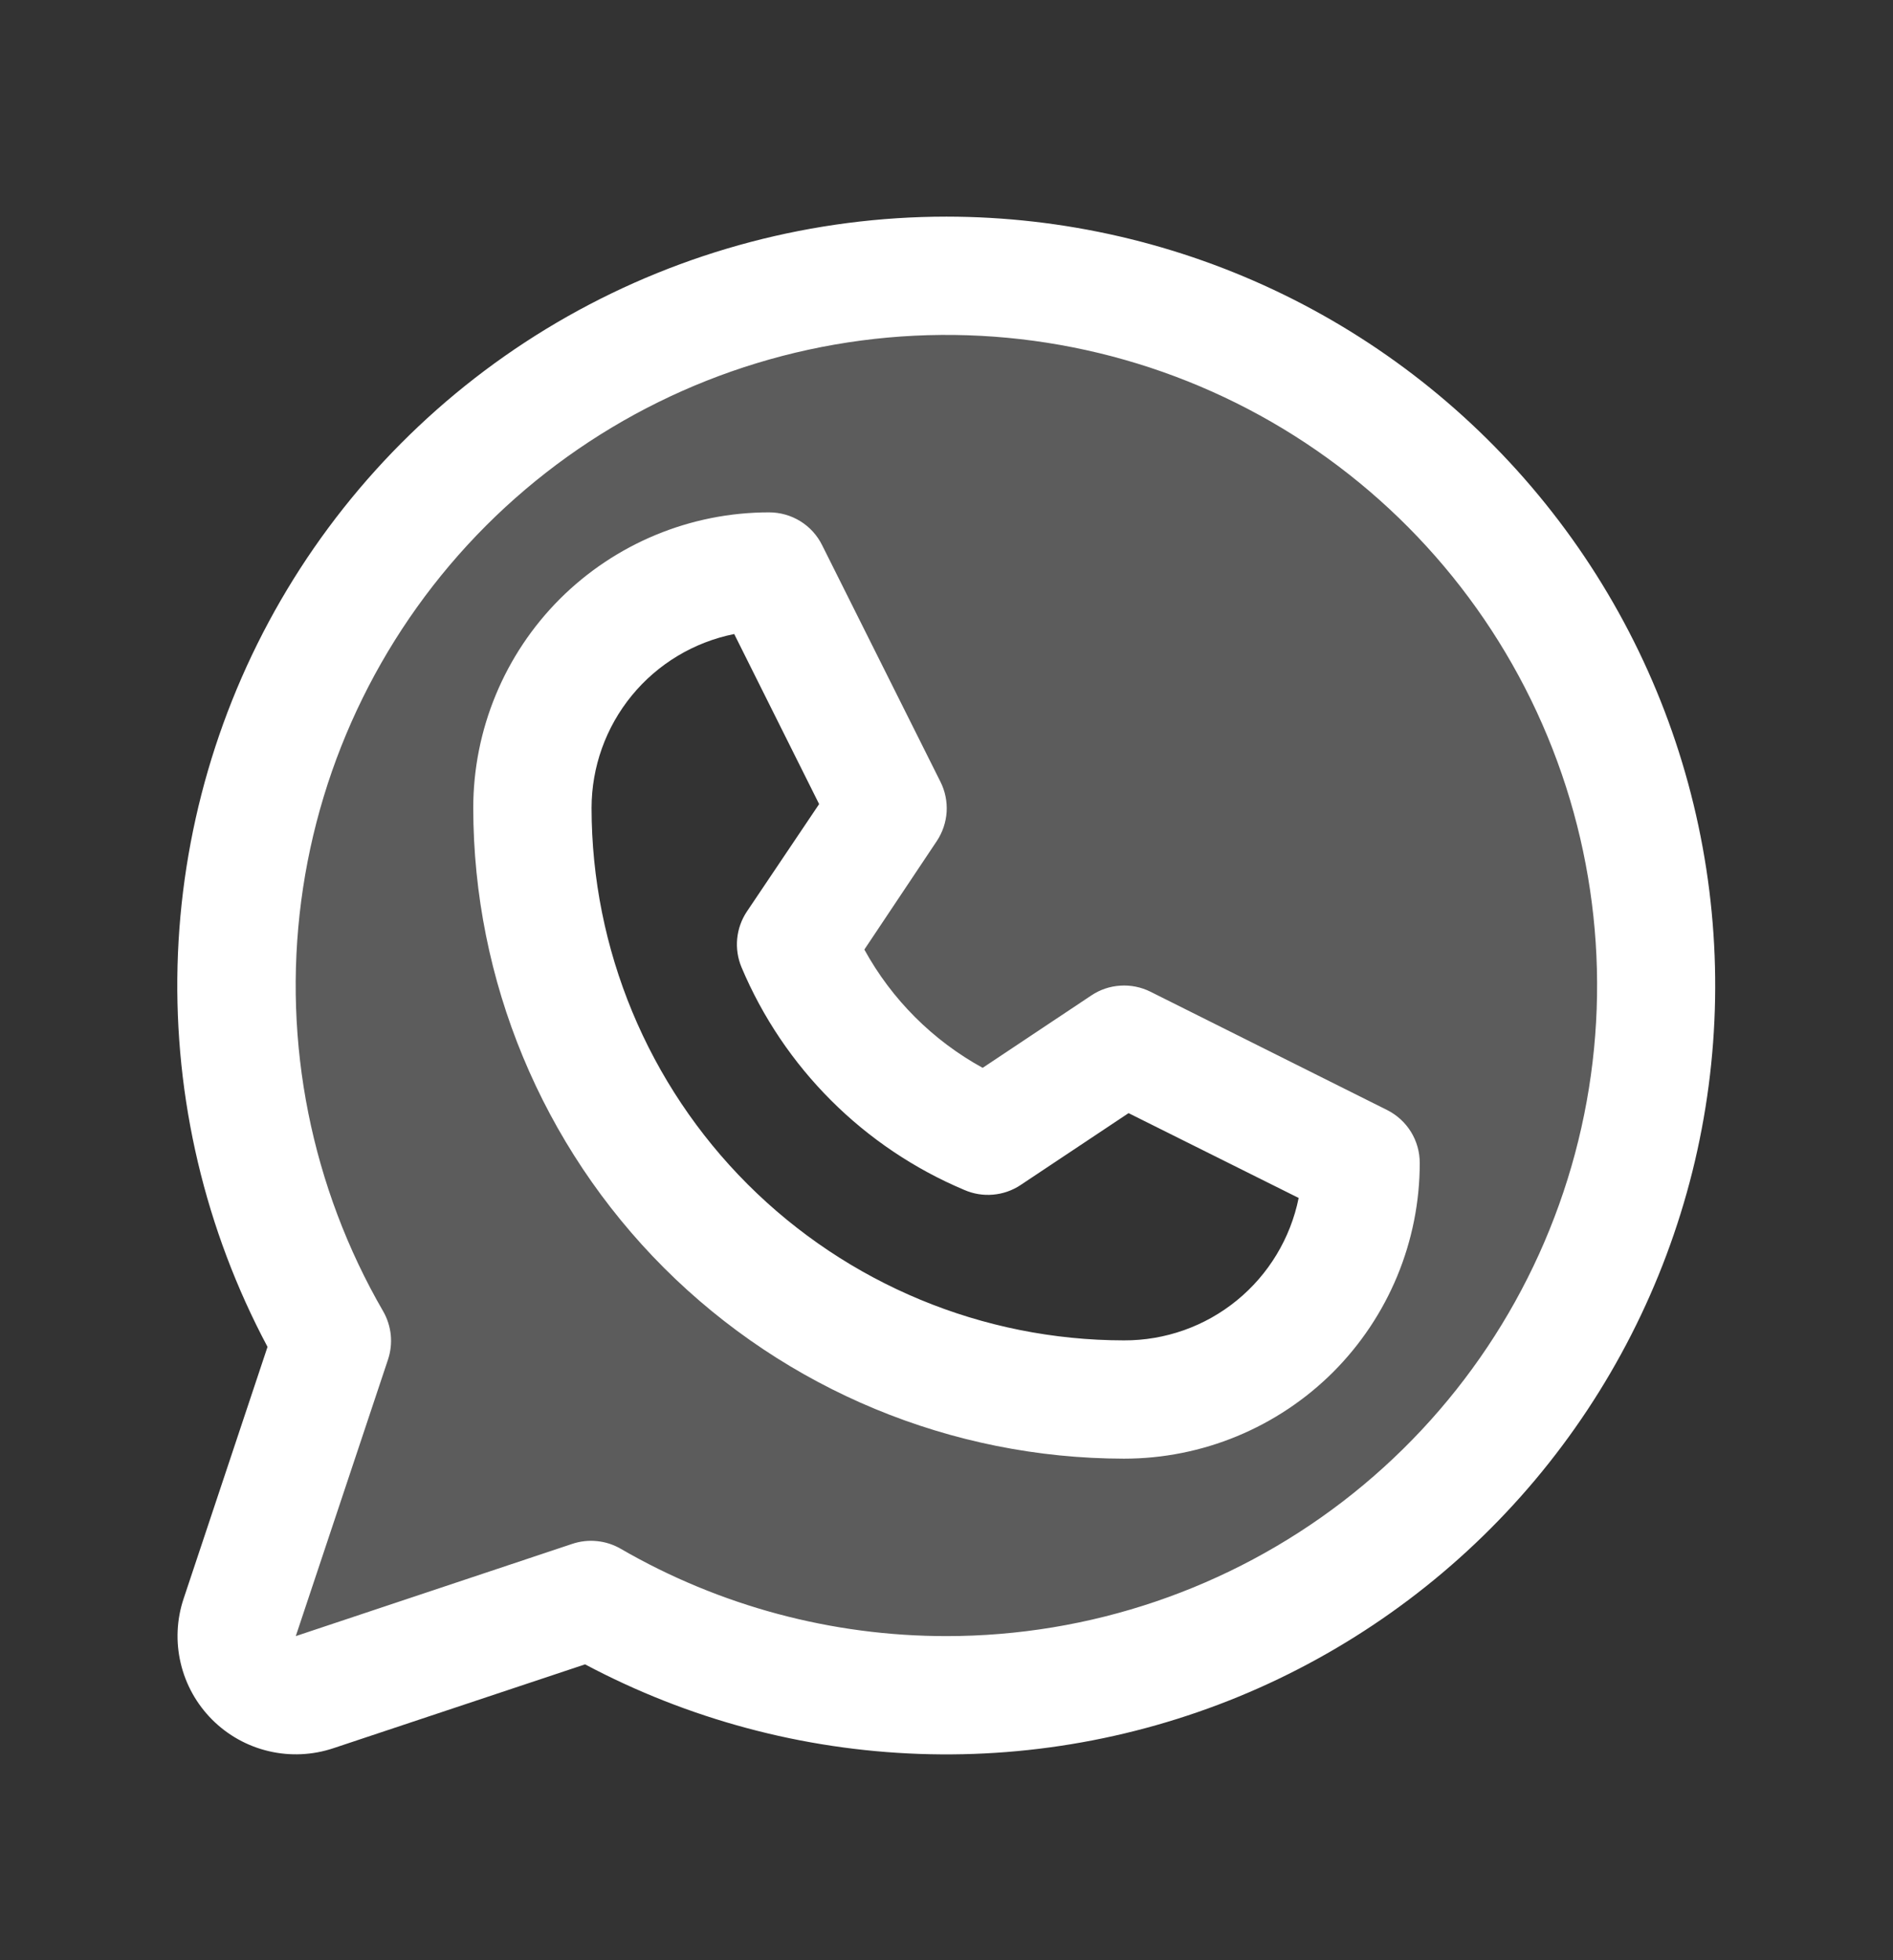
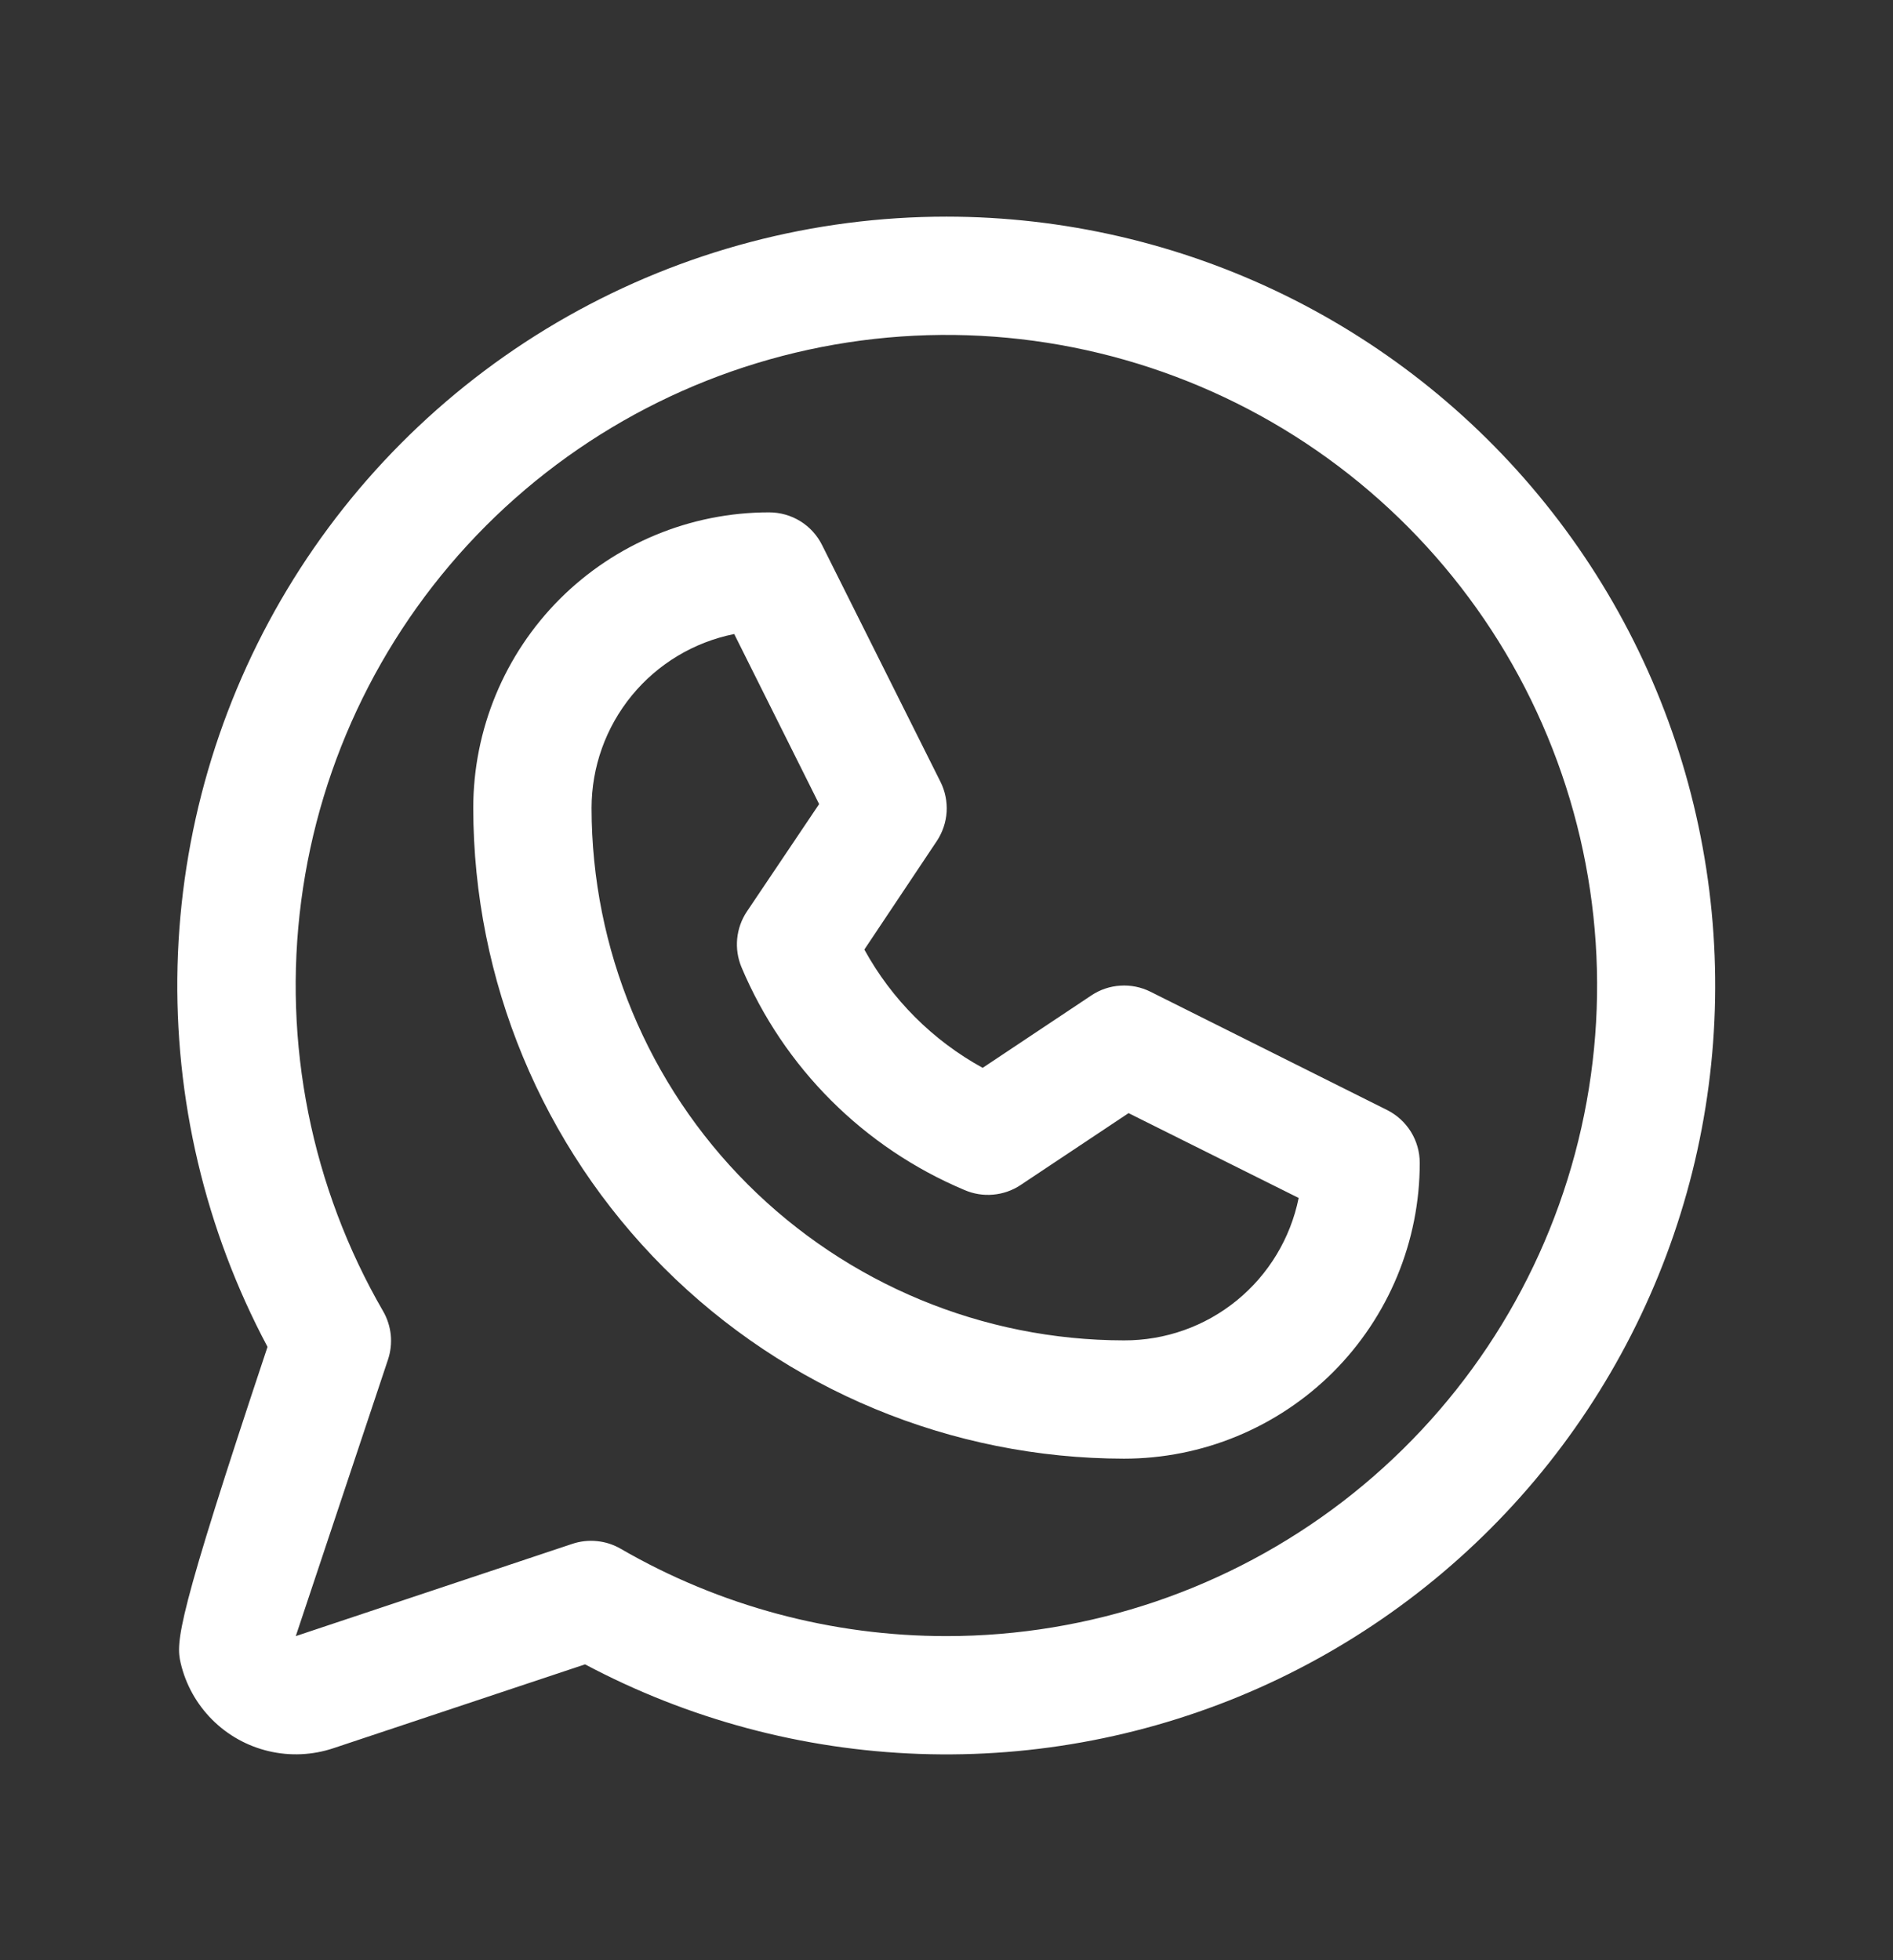
<svg xmlns="http://www.w3.org/2000/svg" width="28" height="29" viewBox="0 0 28 29" fill="none">
  <rect x="0" y="0" width="28" height="29" fill="#333333" stroke="none" />
-   <path opacity="0.2" d="M14 4.08C12.156 4.08 10.345 4.565 8.748 5.487C7.151 6.41 5.825 7.736 4.904 9.333C3.982 10.931 3.498 12.742 3.499 14.586C3.5 16.43 3.987 18.241 4.91 19.838L3.546 23.927C3.495 24.081 3.487 24.247 3.524 24.405C3.562 24.563 3.642 24.708 3.757 24.823C3.872 24.938 4.017 25.018 4.175 25.056C4.333 25.093 4.499 25.085 4.653 25.034L8.742 23.67C10.137 24.476 11.698 24.951 13.305 25.057C14.913 25.163 16.523 24.898 18.011 24.283C19.5 23.667 20.826 22.717 21.889 21.507C22.952 20.296 23.721 18.857 24.139 17.302C24.556 15.746 24.61 14.115 24.297 12.535C23.983 10.955 23.31 9.469 22.33 8.191C21.35 6.912 20.089 5.877 18.644 5.164C17.2 4.451 15.611 4.08 14 4.08ZM16.625 20.705C14.304 20.705 12.079 19.783 10.438 18.142C8.797 16.501 7.875 14.276 7.875 11.955C7.875 11.027 8.244 10.136 8.9 9.48C9.557 8.824 10.447 8.455 11.375 8.455L13.125 11.955L11.778 13.975C12.312 15.252 13.328 16.268 14.605 16.802L16.625 15.455L20.125 17.205C20.125 18.133 19.756 19.023 19.1 19.68C18.444 20.336 17.553 20.705 16.625 20.705Z" fill="white" />
-   <path d="M20.517 16.422L17.017 14.672C16.879 14.603 16.725 14.572 16.572 14.582C16.418 14.591 16.27 14.641 16.142 14.727L14.535 15.798C13.797 15.393 13.19 14.786 12.785 14.048L13.857 12.442C13.942 12.314 13.992 12.165 14.002 12.012C14.011 11.858 13.98 11.704 13.911 11.567L12.161 8.067C12.089 7.92 11.977 7.797 11.838 7.711C11.699 7.625 11.539 7.58 11.375 7.58C10.215 7.58 9.102 8.041 8.281 8.861C7.461 9.682 7 10.795 7 11.955C7.003 14.507 8.018 16.953 9.822 18.758C11.627 20.562 14.073 21.577 16.625 21.58C17.2 21.58 17.768 21.467 18.299 21.247C18.83 21.027 19.312 20.705 19.719 20.299C20.125 19.892 20.447 19.41 20.667 18.879C20.887 18.348 21 17.779 21 17.205C21 17.042 20.955 16.883 20.87 16.745C20.784 16.606 20.662 16.495 20.517 16.422ZM16.625 19.83C14.537 19.828 12.536 18.997 11.059 17.521C9.583 16.045 8.752 14.043 8.75 11.955C8.75 11.348 8.96 10.76 9.345 10.29C9.729 9.821 10.265 9.499 10.86 9.38L12.116 11.896L11.047 13.486C10.967 13.606 10.918 13.744 10.904 13.887C10.89 14.03 10.912 14.175 10.967 14.308C11.593 15.796 12.777 16.979 14.265 17.605C14.398 17.663 14.544 17.687 14.688 17.674C14.833 17.662 14.973 17.613 15.094 17.533L16.693 16.468L19.209 17.723C19.088 18.319 18.765 18.855 18.294 19.239C17.823 19.624 17.233 19.832 16.625 19.83ZM14 3.205C12.036 3.205 10.106 3.713 8.396 4.68C6.687 5.647 5.257 7.04 4.246 8.723C3.235 10.407 2.677 12.323 2.626 14.287C2.576 16.25 3.034 18.193 3.957 19.926L2.716 23.651C2.613 23.959 2.598 24.29 2.673 24.606C2.747 24.922 2.909 25.212 3.139 25.442C3.368 25.671 3.658 25.833 3.974 25.907C4.29 25.982 4.621 25.967 4.93 25.864L8.654 24.623C10.179 25.434 11.87 25.887 13.597 25.948C15.323 26.009 17.041 25.675 18.62 24.973C20.198 24.27 21.596 23.217 22.707 21.894C23.818 20.57 24.613 19.011 25.032 17.335C25.45 15.658 25.481 13.909 25.122 12.218C24.764 10.528 24.025 8.942 22.961 7.58C21.898 6.218 20.538 5.116 18.986 4.358C17.433 3.6 15.728 3.206 14 3.205ZM14 24.205C12.308 24.206 10.646 23.761 9.181 22.913C9.074 22.851 8.955 22.812 8.831 22.8C8.708 22.787 8.583 22.801 8.466 22.84L4.375 24.205L5.739 20.114C5.778 19.997 5.792 19.872 5.78 19.749C5.767 19.626 5.729 19.506 5.667 19.399C4.606 17.565 4.18 15.432 4.455 13.331C4.73 11.229 5.691 9.278 7.188 7.778C8.686 6.279 10.636 5.316 12.737 5.038C14.838 4.76 16.971 5.184 18.807 6.242C20.643 7.301 22.078 8.936 22.889 10.893C23.701 12.851 23.844 15.021 23.296 17.068C22.748 19.115 21.541 20.924 19.86 22.215C18.179 23.505 16.119 24.205 14 24.205Z" fill="white" />
+   <path d="M20.517 16.422L17.017 14.672C16.879 14.603 16.725 14.572 16.572 14.582C16.418 14.591 16.27 14.641 16.142 14.727L14.535 15.798C13.797 15.393 13.19 14.786 12.785 14.048L13.857 12.442C13.942 12.314 13.992 12.165 14.002 12.012C14.011 11.858 13.98 11.704 13.911 11.567L12.161 8.067C12.089 7.92 11.977 7.797 11.838 7.711C11.699 7.625 11.539 7.58 11.375 7.58C10.215 7.58 9.102 8.041 8.281 8.861C7.461 9.682 7 10.795 7 11.955C7.003 14.507 8.018 16.953 9.822 18.758C11.627 20.562 14.073 21.577 16.625 21.58C17.2 21.58 17.768 21.467 18.299 21.247C18.83 21.027 19.312 20.705 19.719 20.299C20.125 19.892 20.447 19.41 20.667 18.879C20.887 18.348 21 17.779 21 17.205C21 17.042 20.955 16.883 20.87 16.745C20.784 16.606 20.662 16.495 20.517 16.422ZM16.625 19.83C14.537 19.828 12.536 18.997 11.059 17.521C9.583 16.045 8.752 14.043 8.75 11.955C8.75 11.348 8.96 10.76 9.345 10.29C9.729 9.821 10.265 9.499 10.86 9.38L12.116 11.896L11.047 13.486C10.967 13.606 10.918 13.744 10.904 13.887C10.89 14.03 10.912 14.175 10.967 14.308C11.593 15.796 12.777 16.979 14.265 17.605C14.398 17.663 14.544 17.687 14.688 17.674C14.833 17.662 14.973 17.613 15.094 17.533L16.693 16.468L19.209 17.723C19.088 18.319 18.765 18.855 18.294 19.239C17.823 19.624 17.233 19.832 16.625 19.83ZM14 3.205C12.036 3.205 10.106 3.713 8.396 4.68C6.687 5.647 5.257 7.04 4.246 8.723C3.235 10.407 2.677 12.323 2.626 14.287C2.576 16.25 3.034 18.193 3.957 19.926C2.613 23.959 2.598 24.29 2.673 24.606C2.747 24.922 2.909 25.212 3.139 25.442C3.368 25.671 3.658 25.833 3.974 25.907C4.29 25.982 4.621 25.967 4.93 25.864L8.654 24.623C10.179 25.434 11.87 25.887 13.597 25.948C15.323 26.009 17.041 25.675 18.62 24.973C20.198 24.27 21.596 23.217 22.707 21.894C23.818 20.57 24.613 19.011 25.032 17.335C25.45 15.658 25.481 13.909 25.122 12.218C24.764 10.528 24.025 8.942 22.961 7.58C21.898 6.218 20.538 5.116 18.986 4.358C17.433 3.6 15.728 3.206 14 3.205ZM14 24.205C12.308 24.206 10.646 23.761 9.181 22.913C9.074 22.851 8.955 22.812 8.831 22.8C8.708 22.787 8.583 22.801 8.466 22.84L4.375 24.205L5.739 20.114C5.778 19.997 5.792 19.872 5.78 19.749C5.767 19.626 5.729 19.506 5.667 19.399C4.606 17.565 4.18 15.432 4.455 13.331C4.73 11.229 5.691 9.278 7.188 7.778C8.686 6.279 10.636 5.316 12.737 5.038C14.838 4.76 16.971 5.184 18.807 6.242C20.643 7.301 22.078 8.936 22.889 10.893C23.701 12.851 23.844 15.021 23.296 17.068C22.748 19.115 21.541 20.924 19.86 22.215C18.179 23.505 16.119 24.205 14 24.205Z" fill="white" />
</svg>